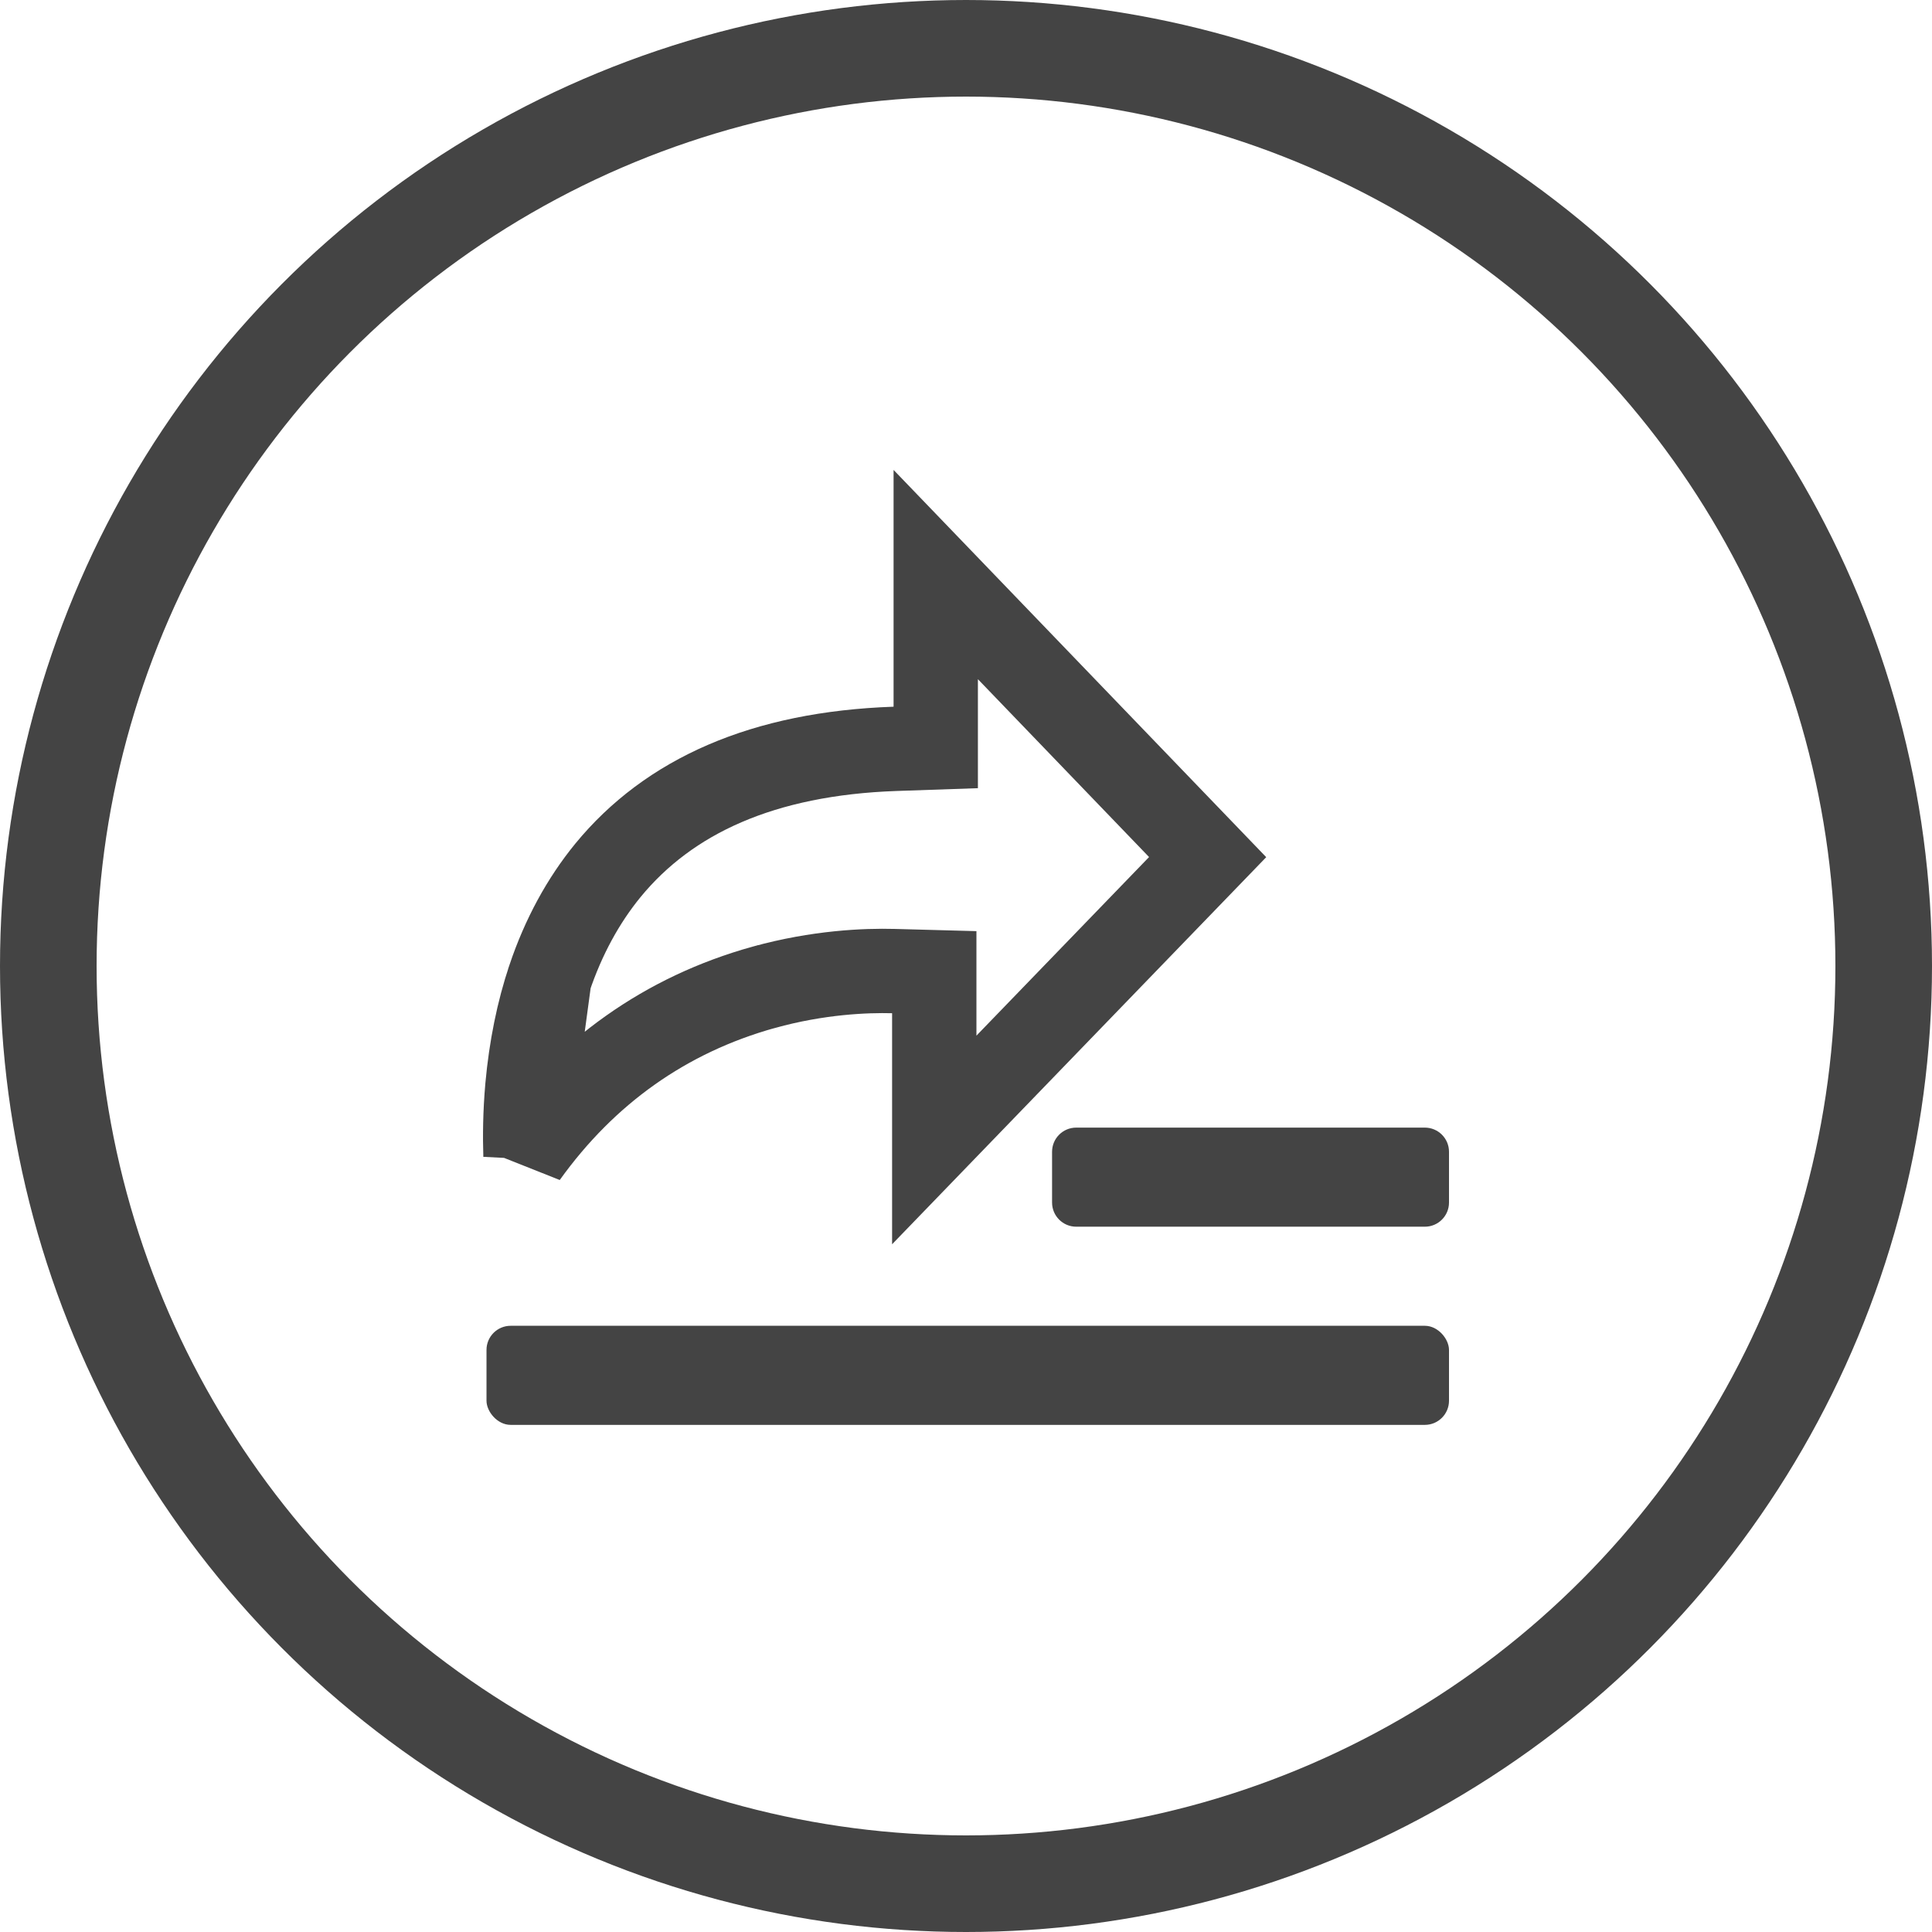
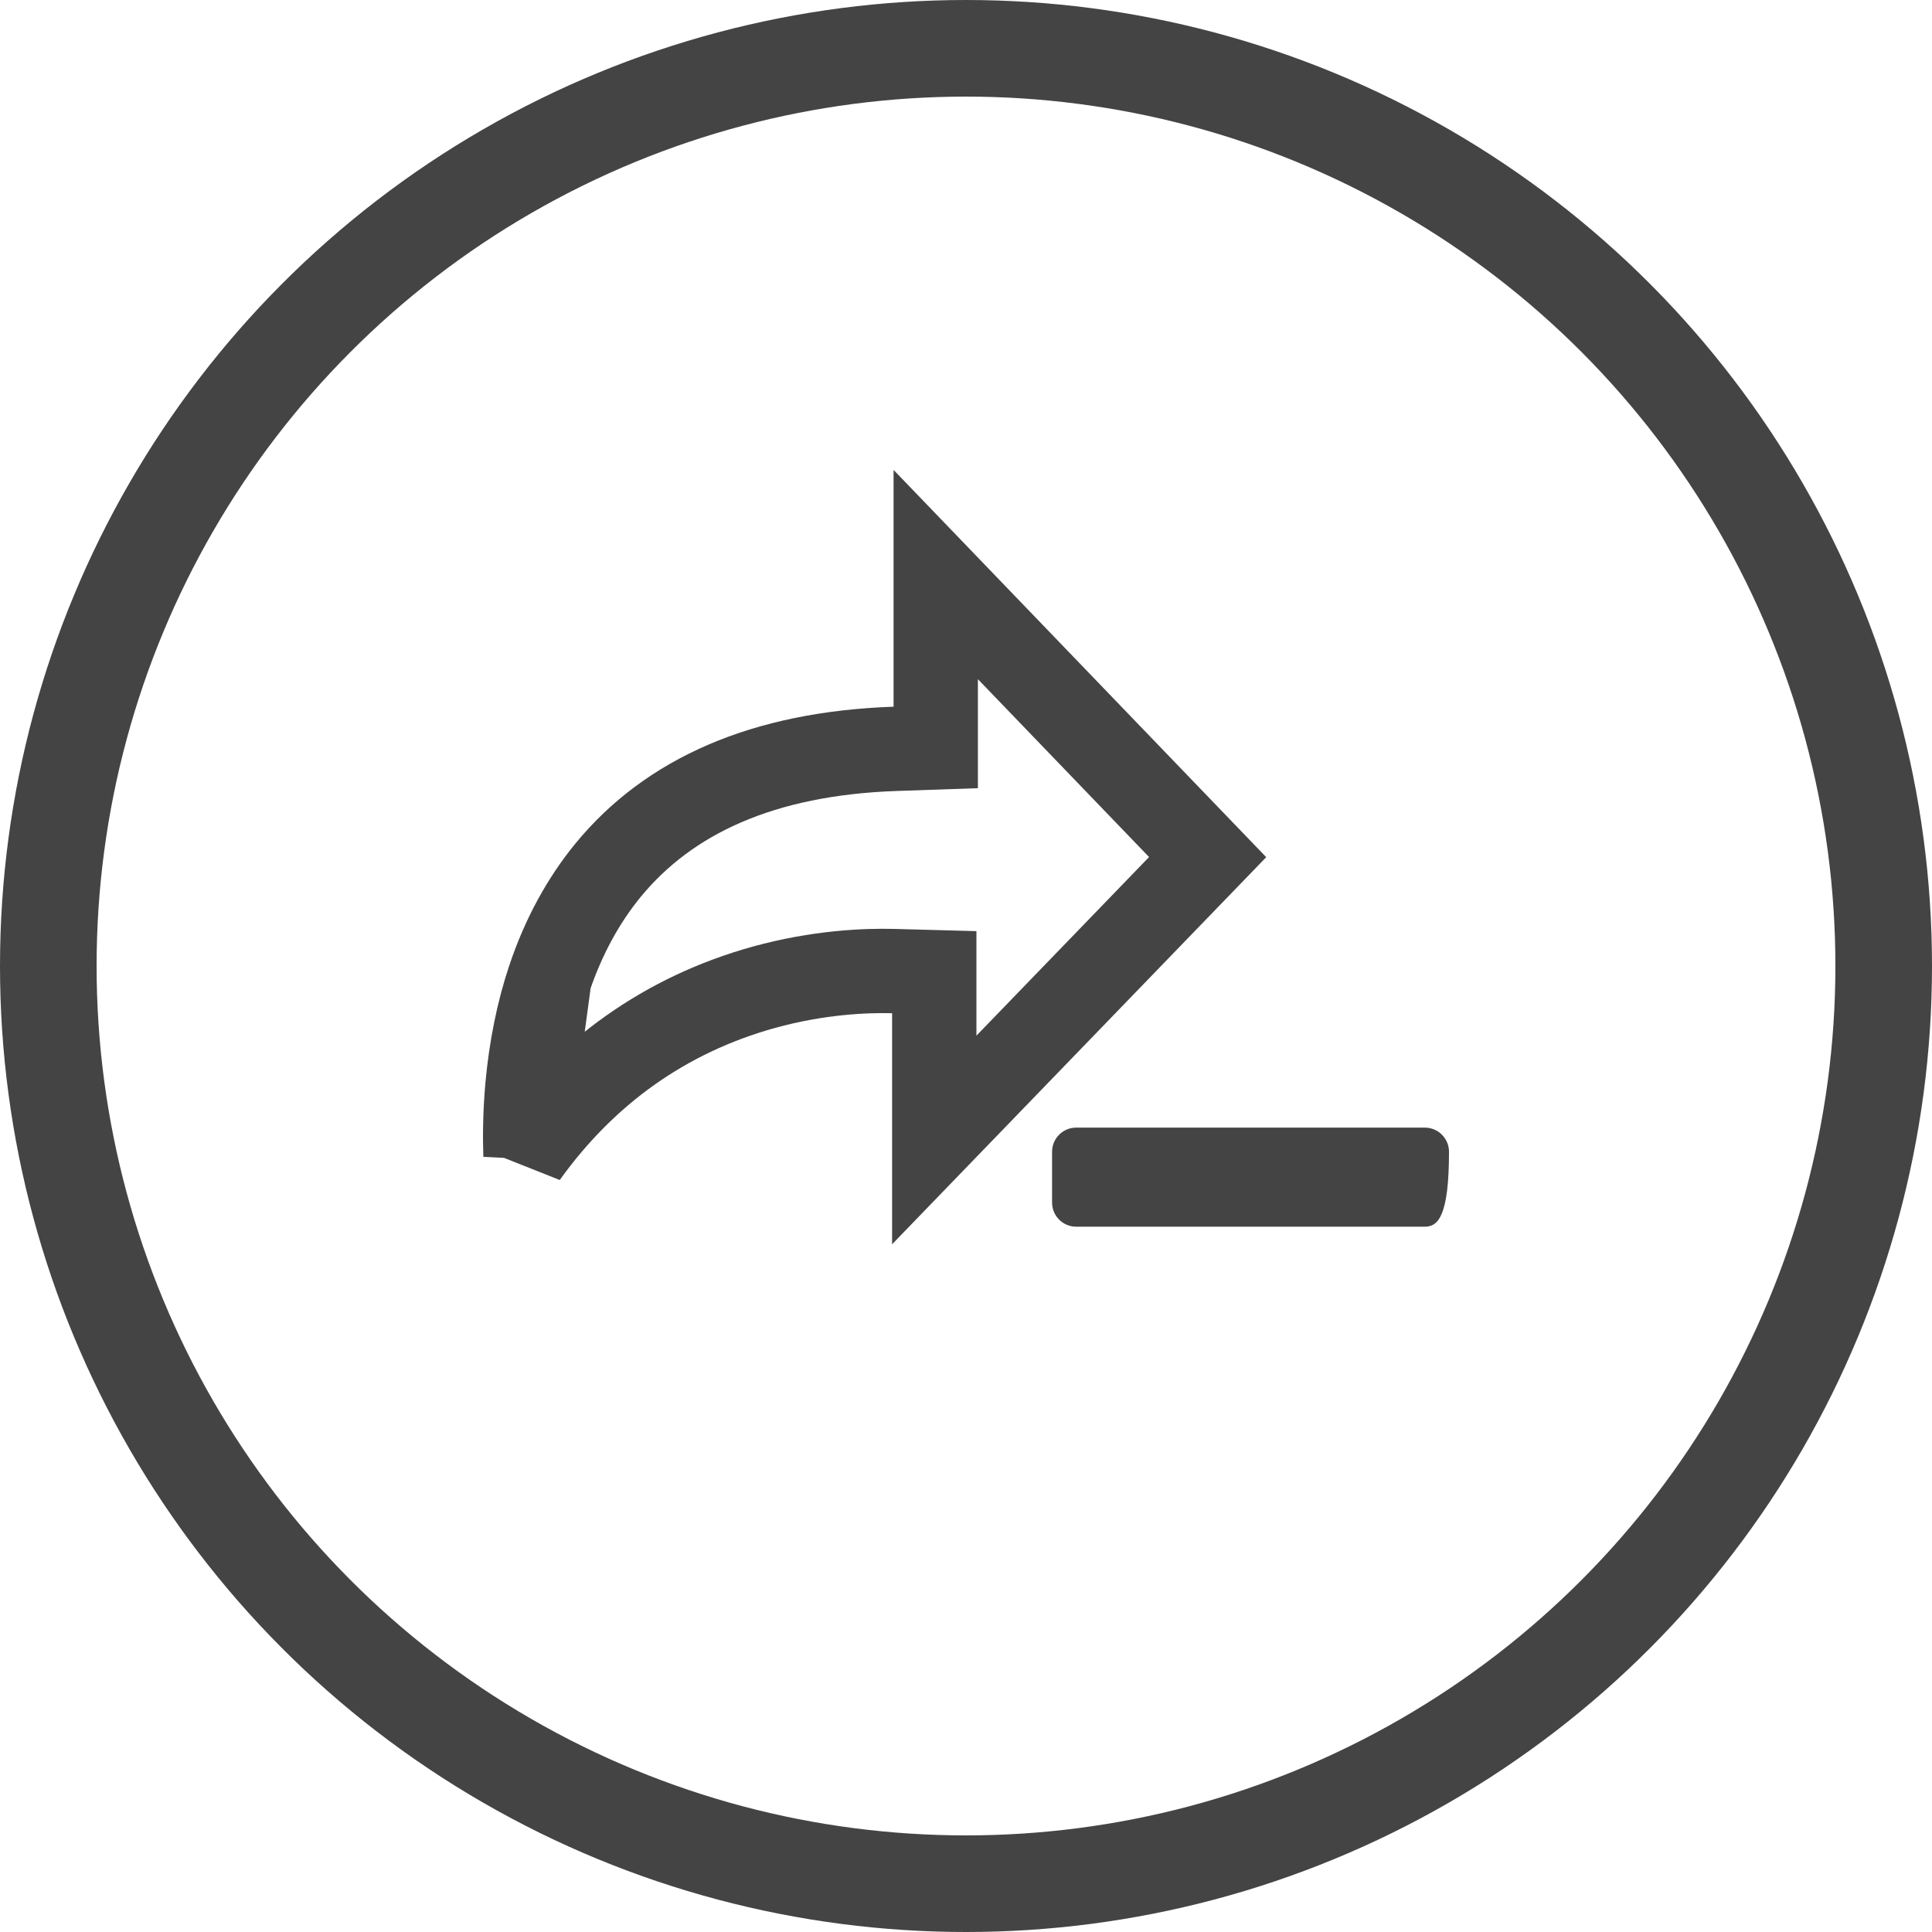
<svg xmlns="http://www.w3.org/2000/svg" width="80" height="80" viewBox="0 0 80 80" fill="none">
  <g id="ç¼ç»">
    <path id="è·¯å¾" d="M21.759 47.844C24.249 44.373 27.566 42.012 31.621 40.883L31.623 40.883C33.886 40.256 35.85 40.18 36.987 40.21L38.686 40.256V41.956V47.203L50.006 35.491L38.747 23.791V29.263V30.95L37.062 31.008C31.592 31.199 27.697 32.965 25.172 36.041C24.15 37.291 23.33 38.789 22.749 40.516L21.759 47.844ZM21.759 47.844C21.733 47.066 21.741 46.094 21.837 45.011C21.984 43.392 22.291 41.88 22.749 40.517L21.759 47.844Z" stroke="#444444" stroke-width="3.492" />
-     <path id="ç©å½¢" fill-rule="evenodd" clip-rule="evenodd" d="M43.564 47.692C43.564 47.14 44.011 46.692 44.564 46.692H59C59.552 46.692 60 47.14 60 47.692V49.795C60 50.347 59.552 50.795 59 50.795H44.564C44.011 50.795 43.564 50.347 43.564 49.795V47.692Z" fill="#444444" />
-     <rect id="ç©å½¢_2" x="20.145" y="54.898" width="39.855" height="4.103" rx="1" fill="#444444" />
+     <path id="ç©å½¢" fill-rule="evenodd" clip-rule="evenodd" d="M43.564 47.692C43.564 47.14 44.011 46.692 44.564 46.692H59C59.552 46.692 60 47.14 60 47.692C60 50.347 59.552 50.795 59 50.795H44.564C44.011 50.795 43.564 50.347 43.564 49.795V47.692Z" fill="#444444" />
    <circle id="æ¤­åå½¢" cx="40" cy="40" r="38" stroke="#444444" stroke-width="4" />
  </g>
</svg>